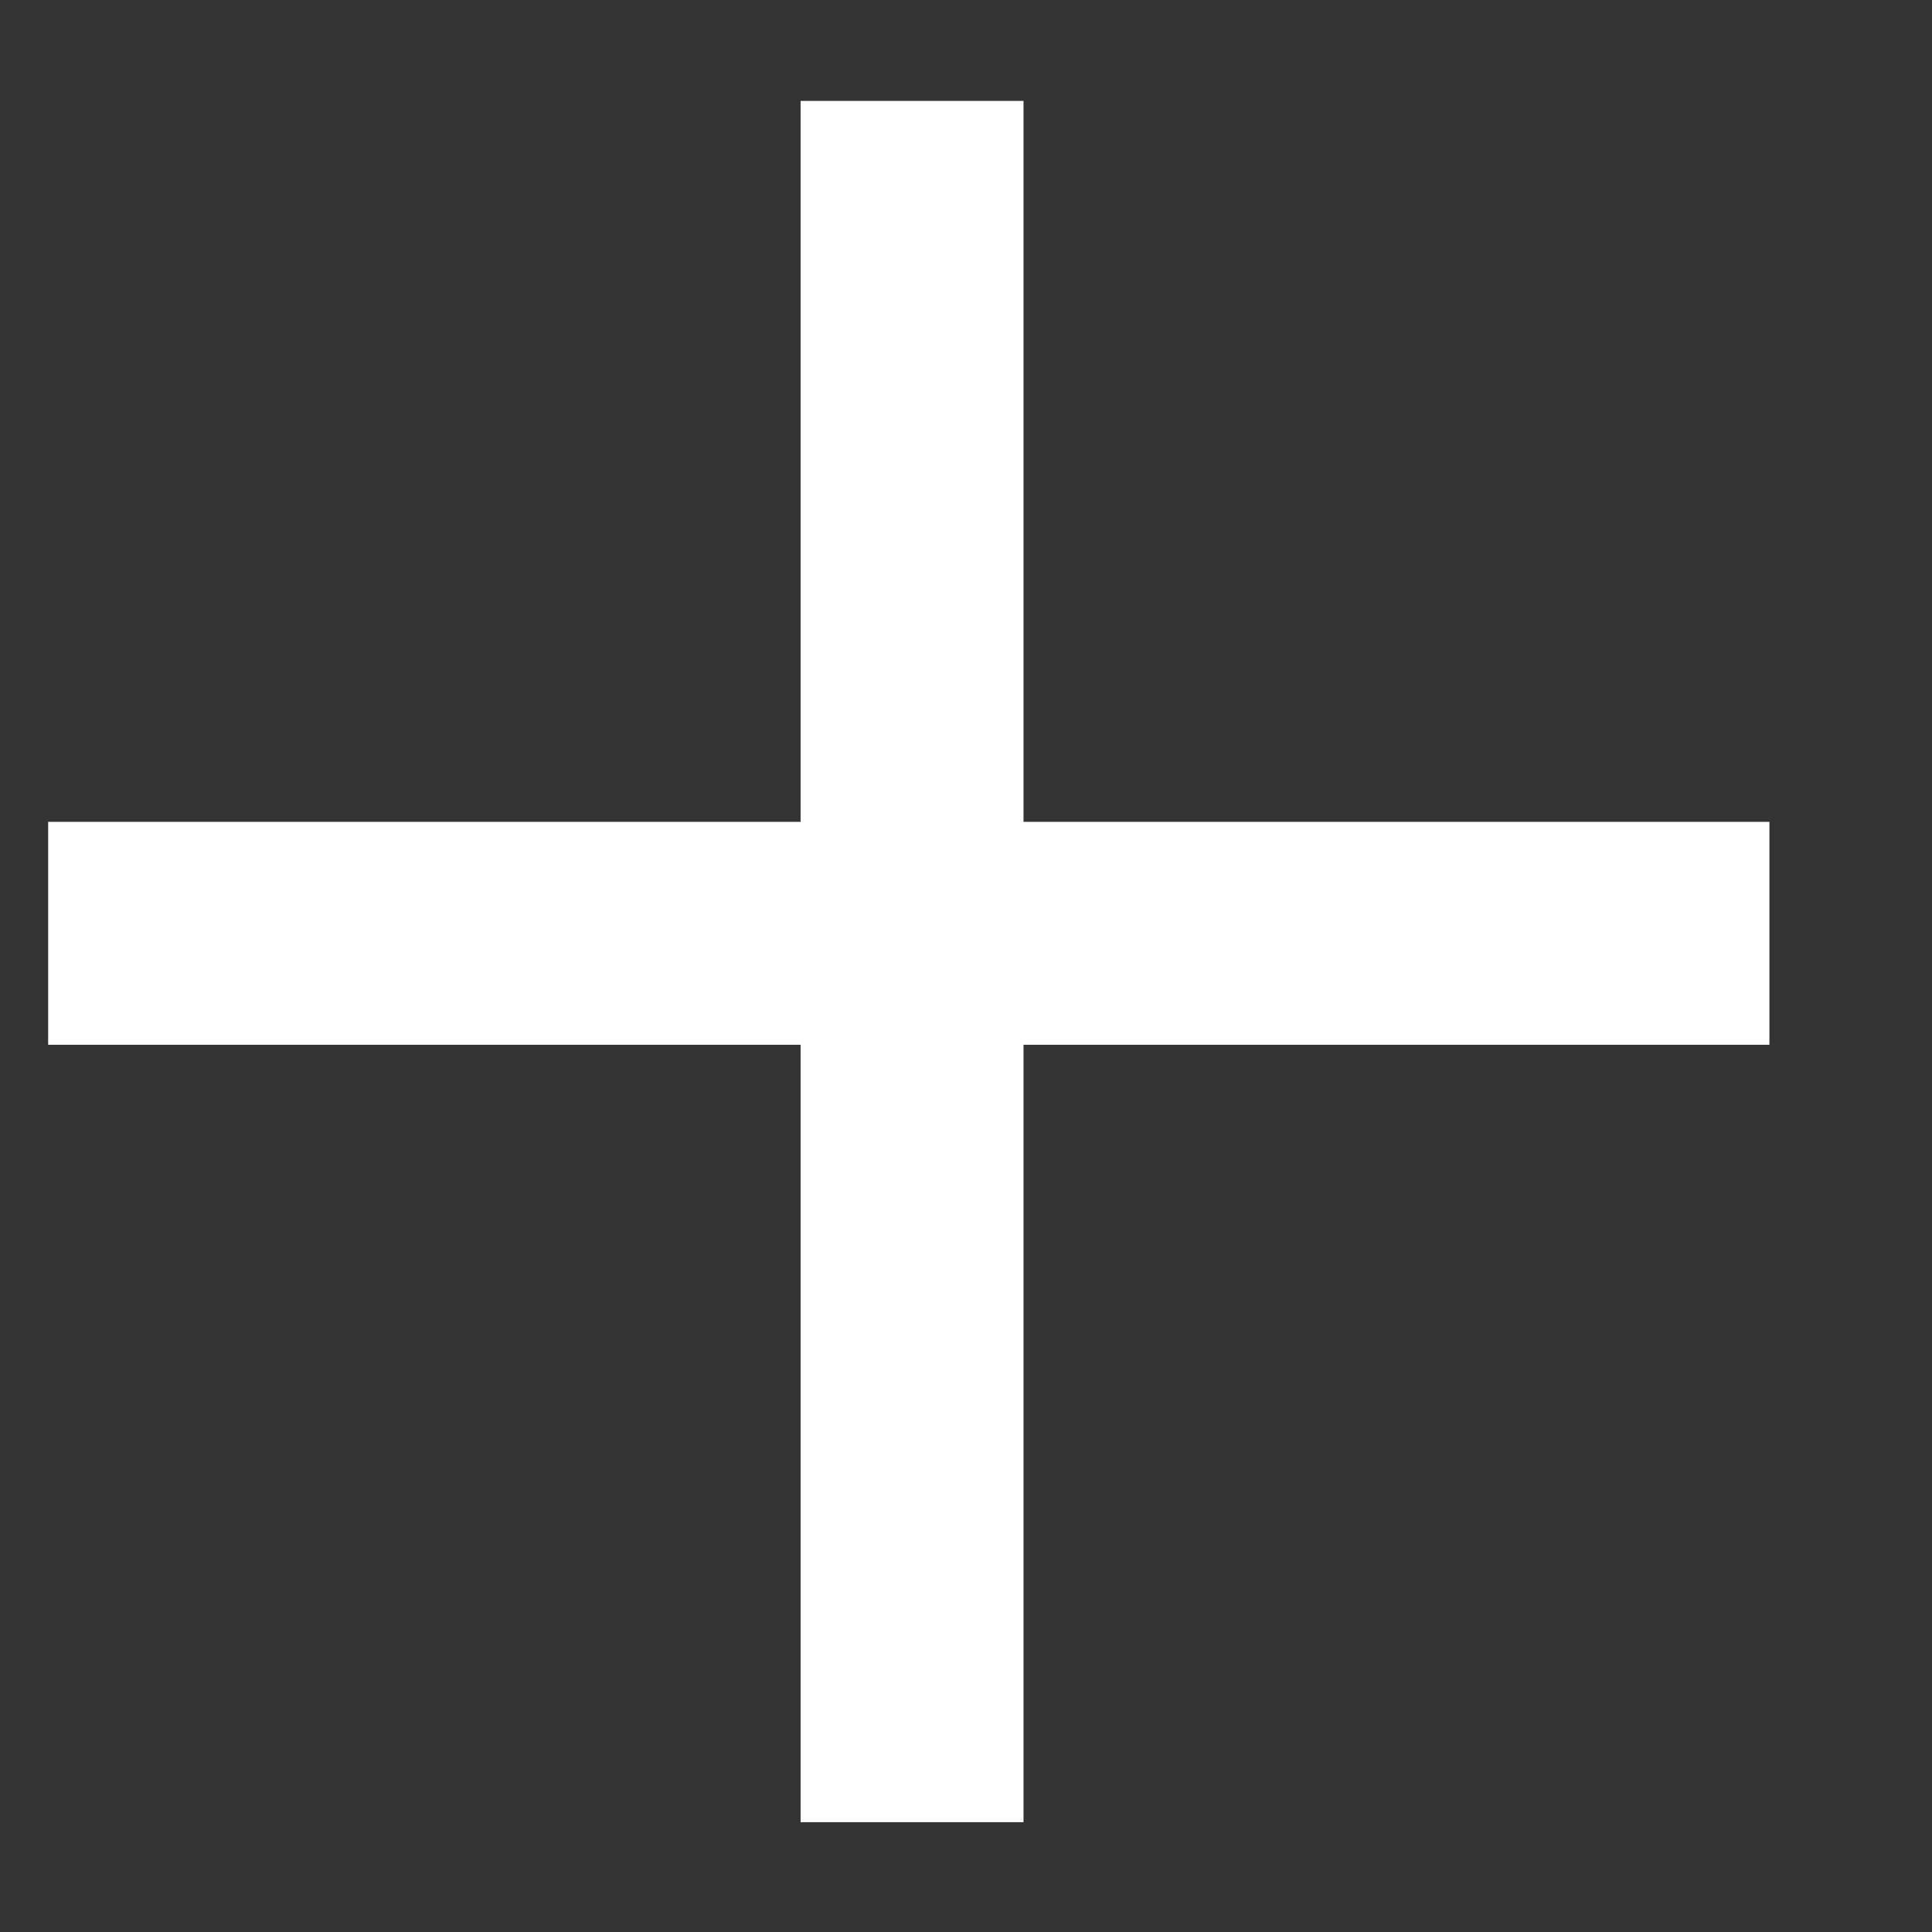
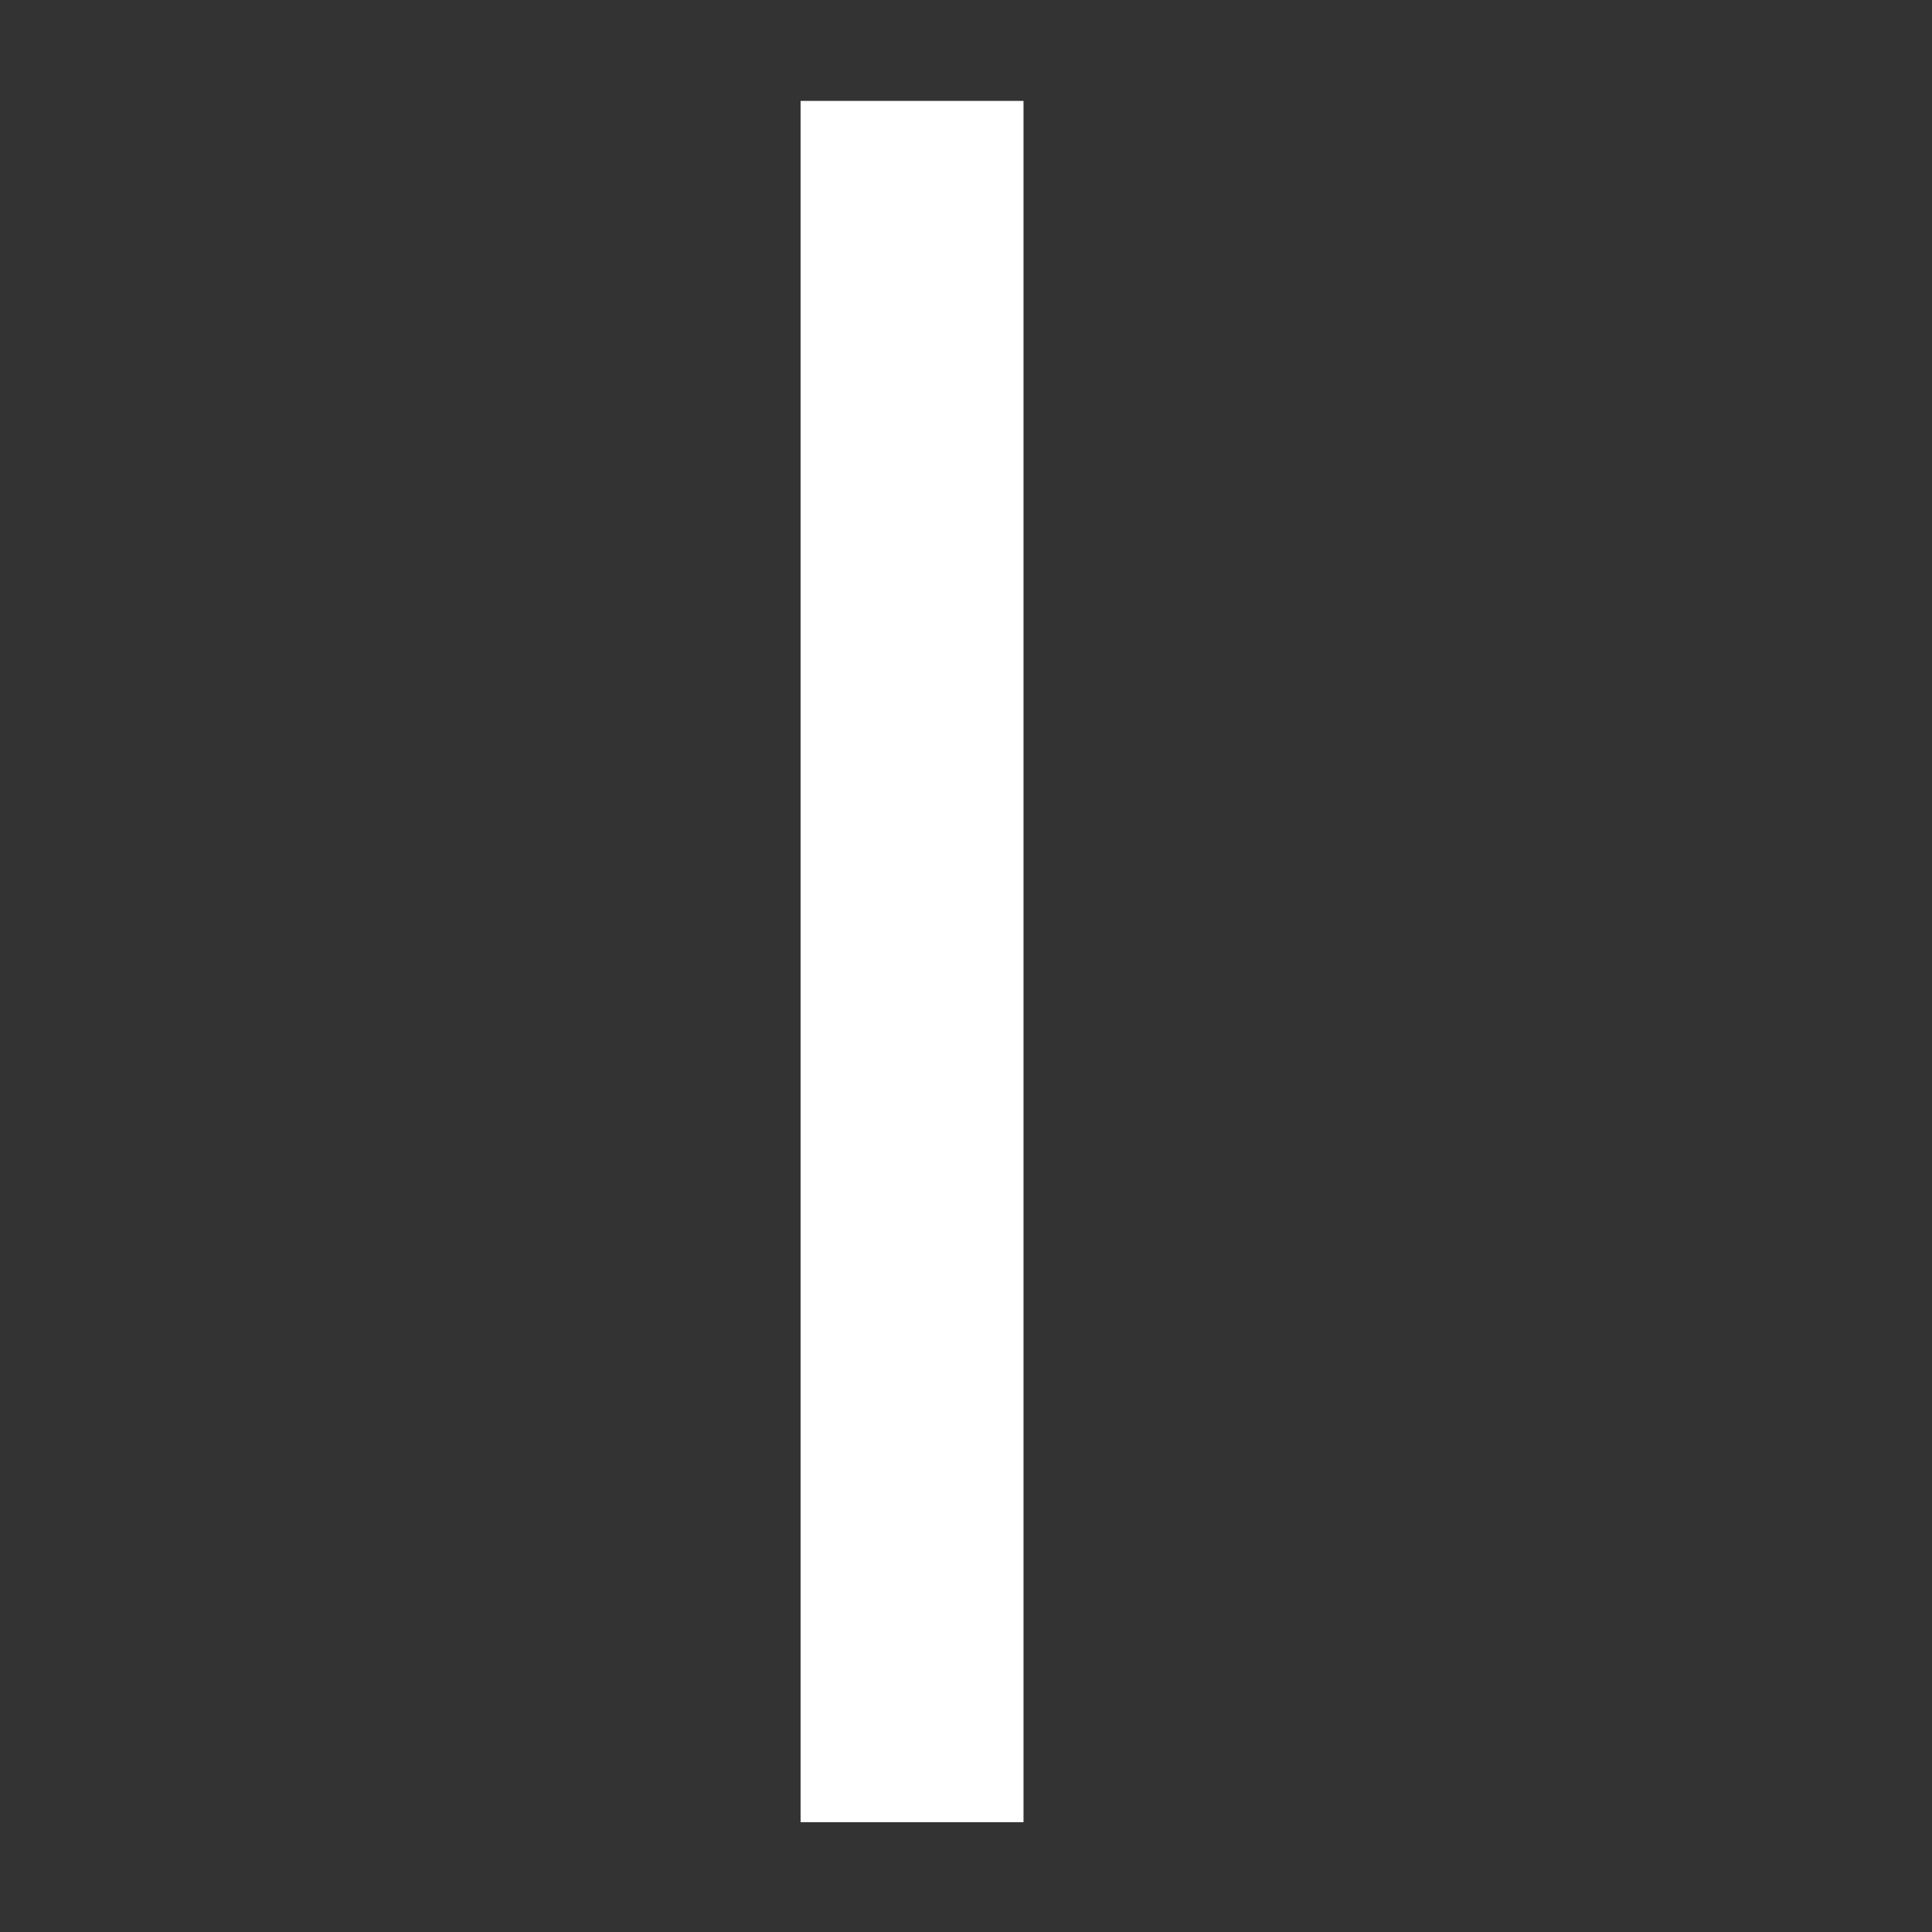
<svg xmlns="http://www.w3.org/2000/svg" width="13" height="13" viewBox="0 0 13 13" fill="none">
  <rect x="0" y="0" width="13" height="13" fill="#333333" stroke="none" />
  <g id="Group 1">
    <line id="Line 2" x1="6.137" y1="12.261" x2="6.137" y2="0.679" stroke="white" stroke-width="1.5" />
-     <line id="Line 4" x1="0.324" y1="6.28" x2="11.906" y2="6.28" stroke="white" stroke-width="1.5" />
  </g>
</svg>